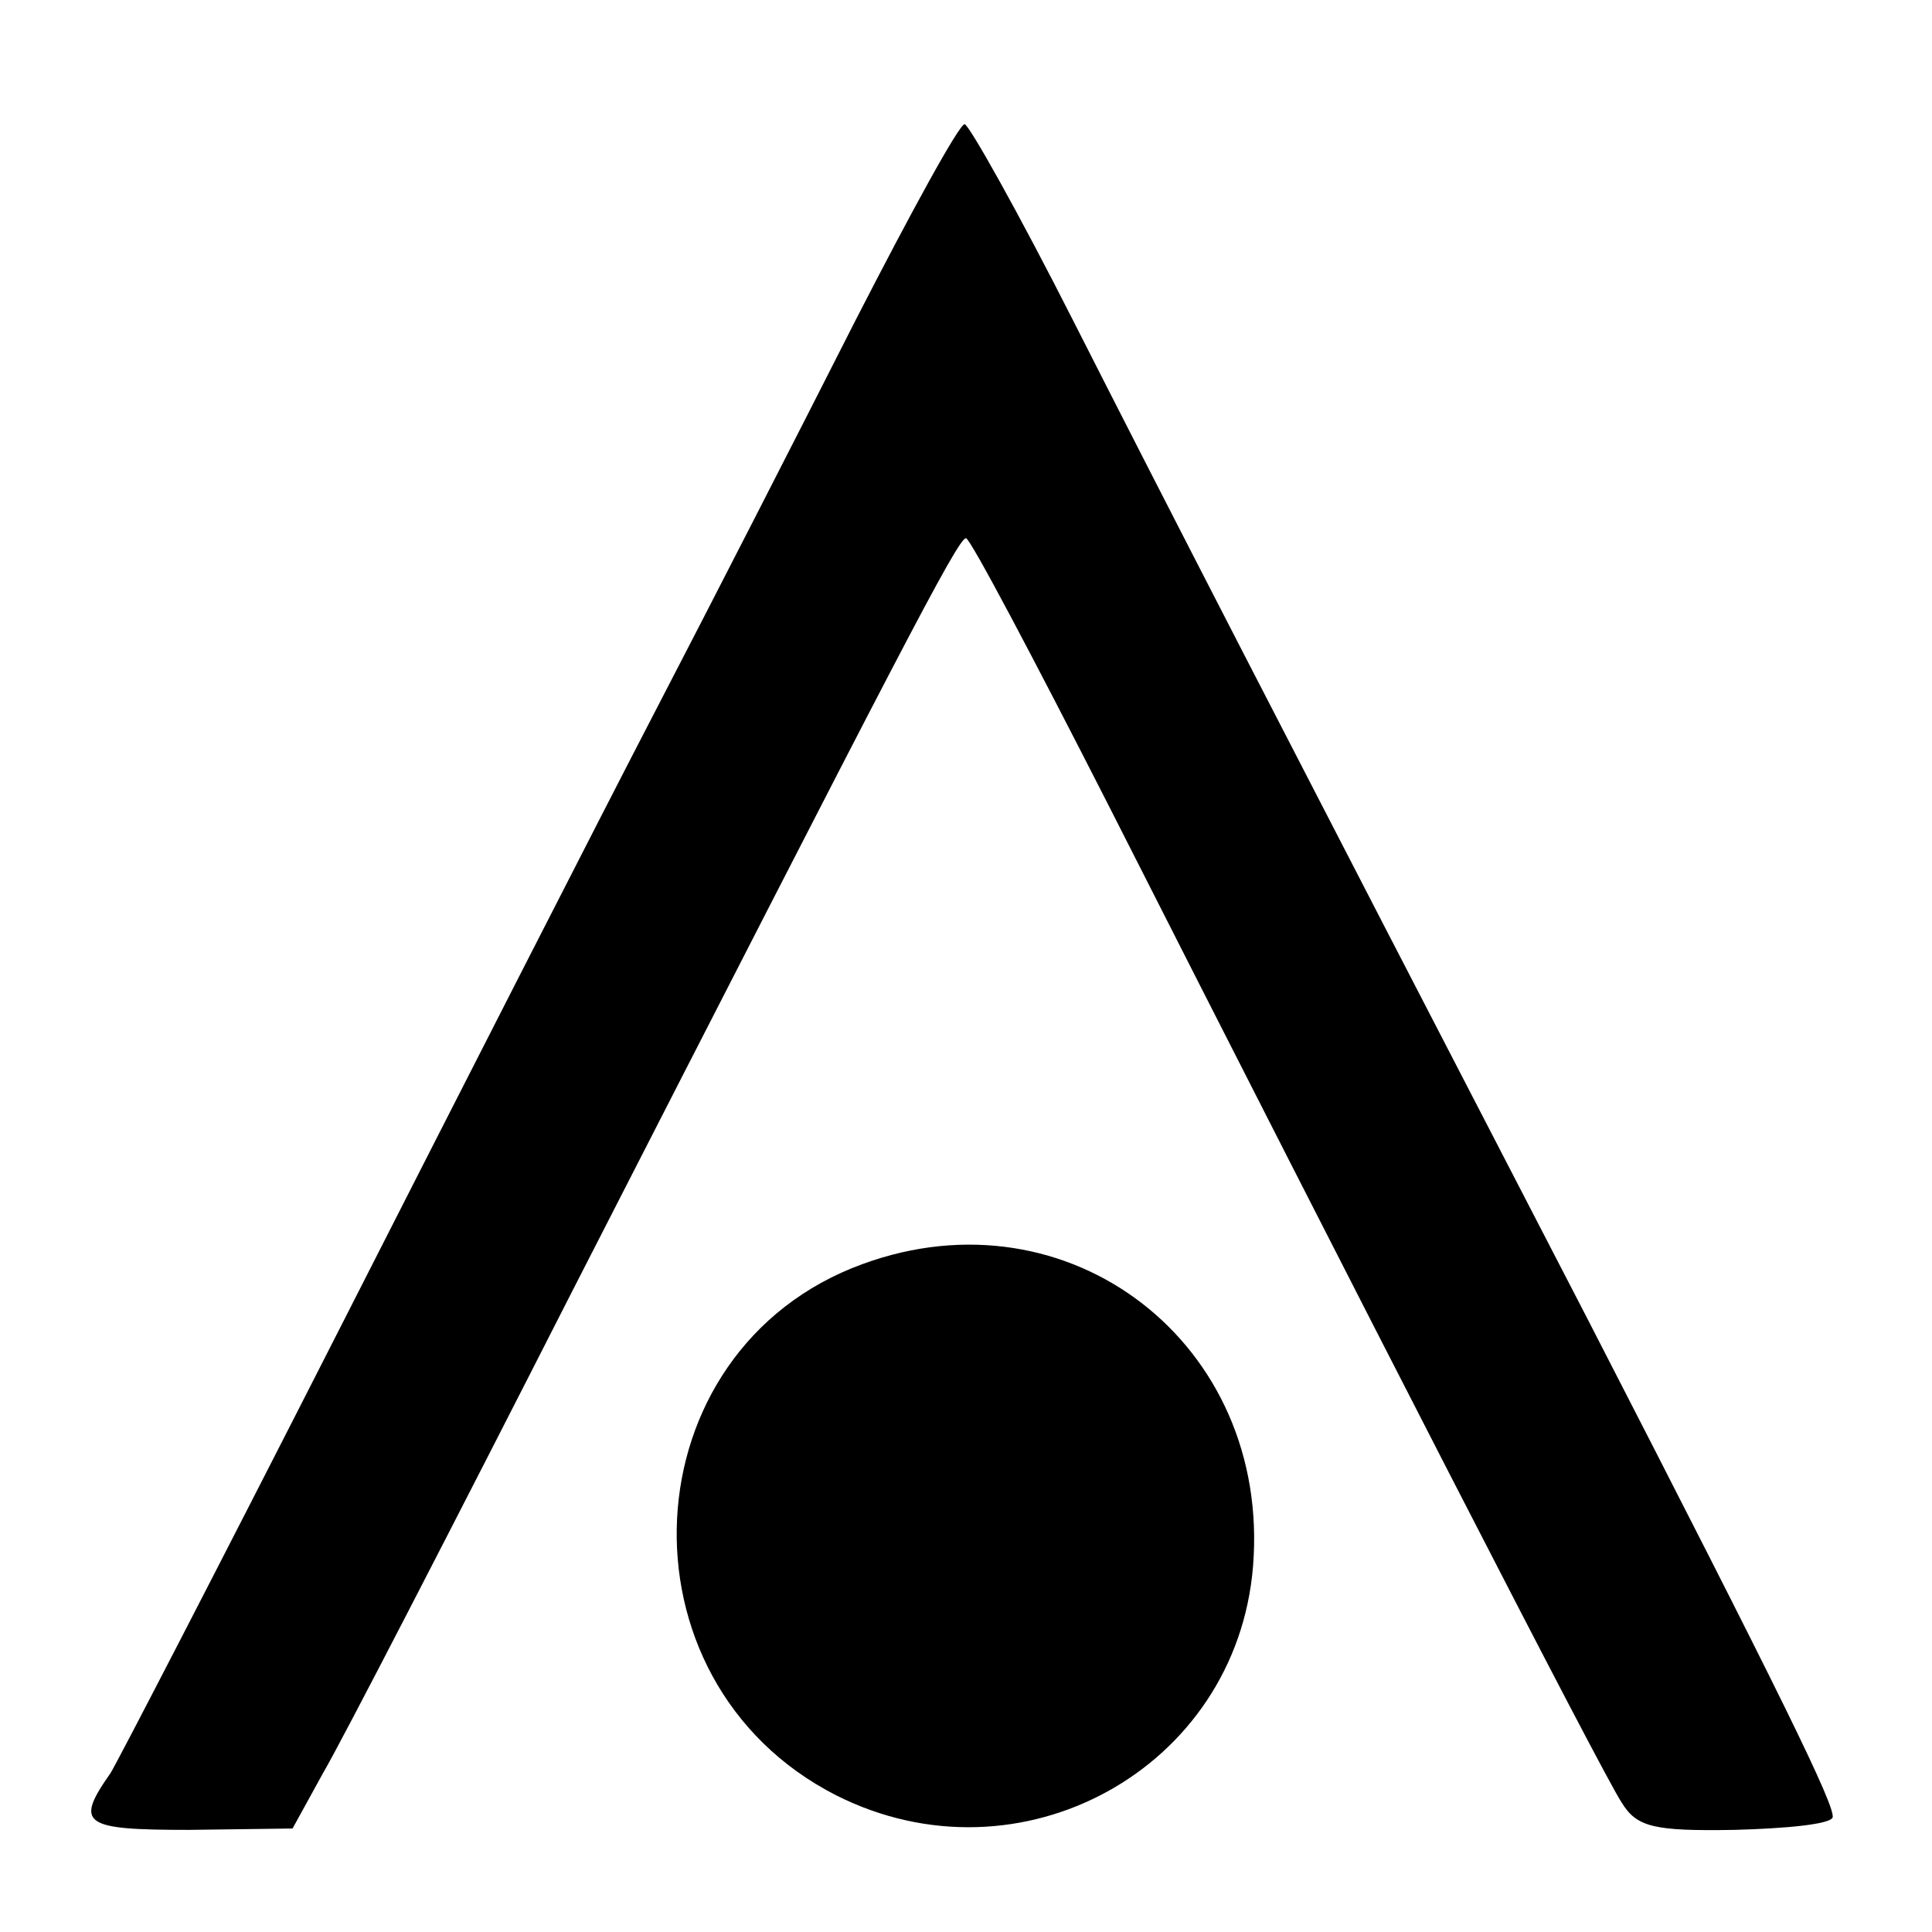
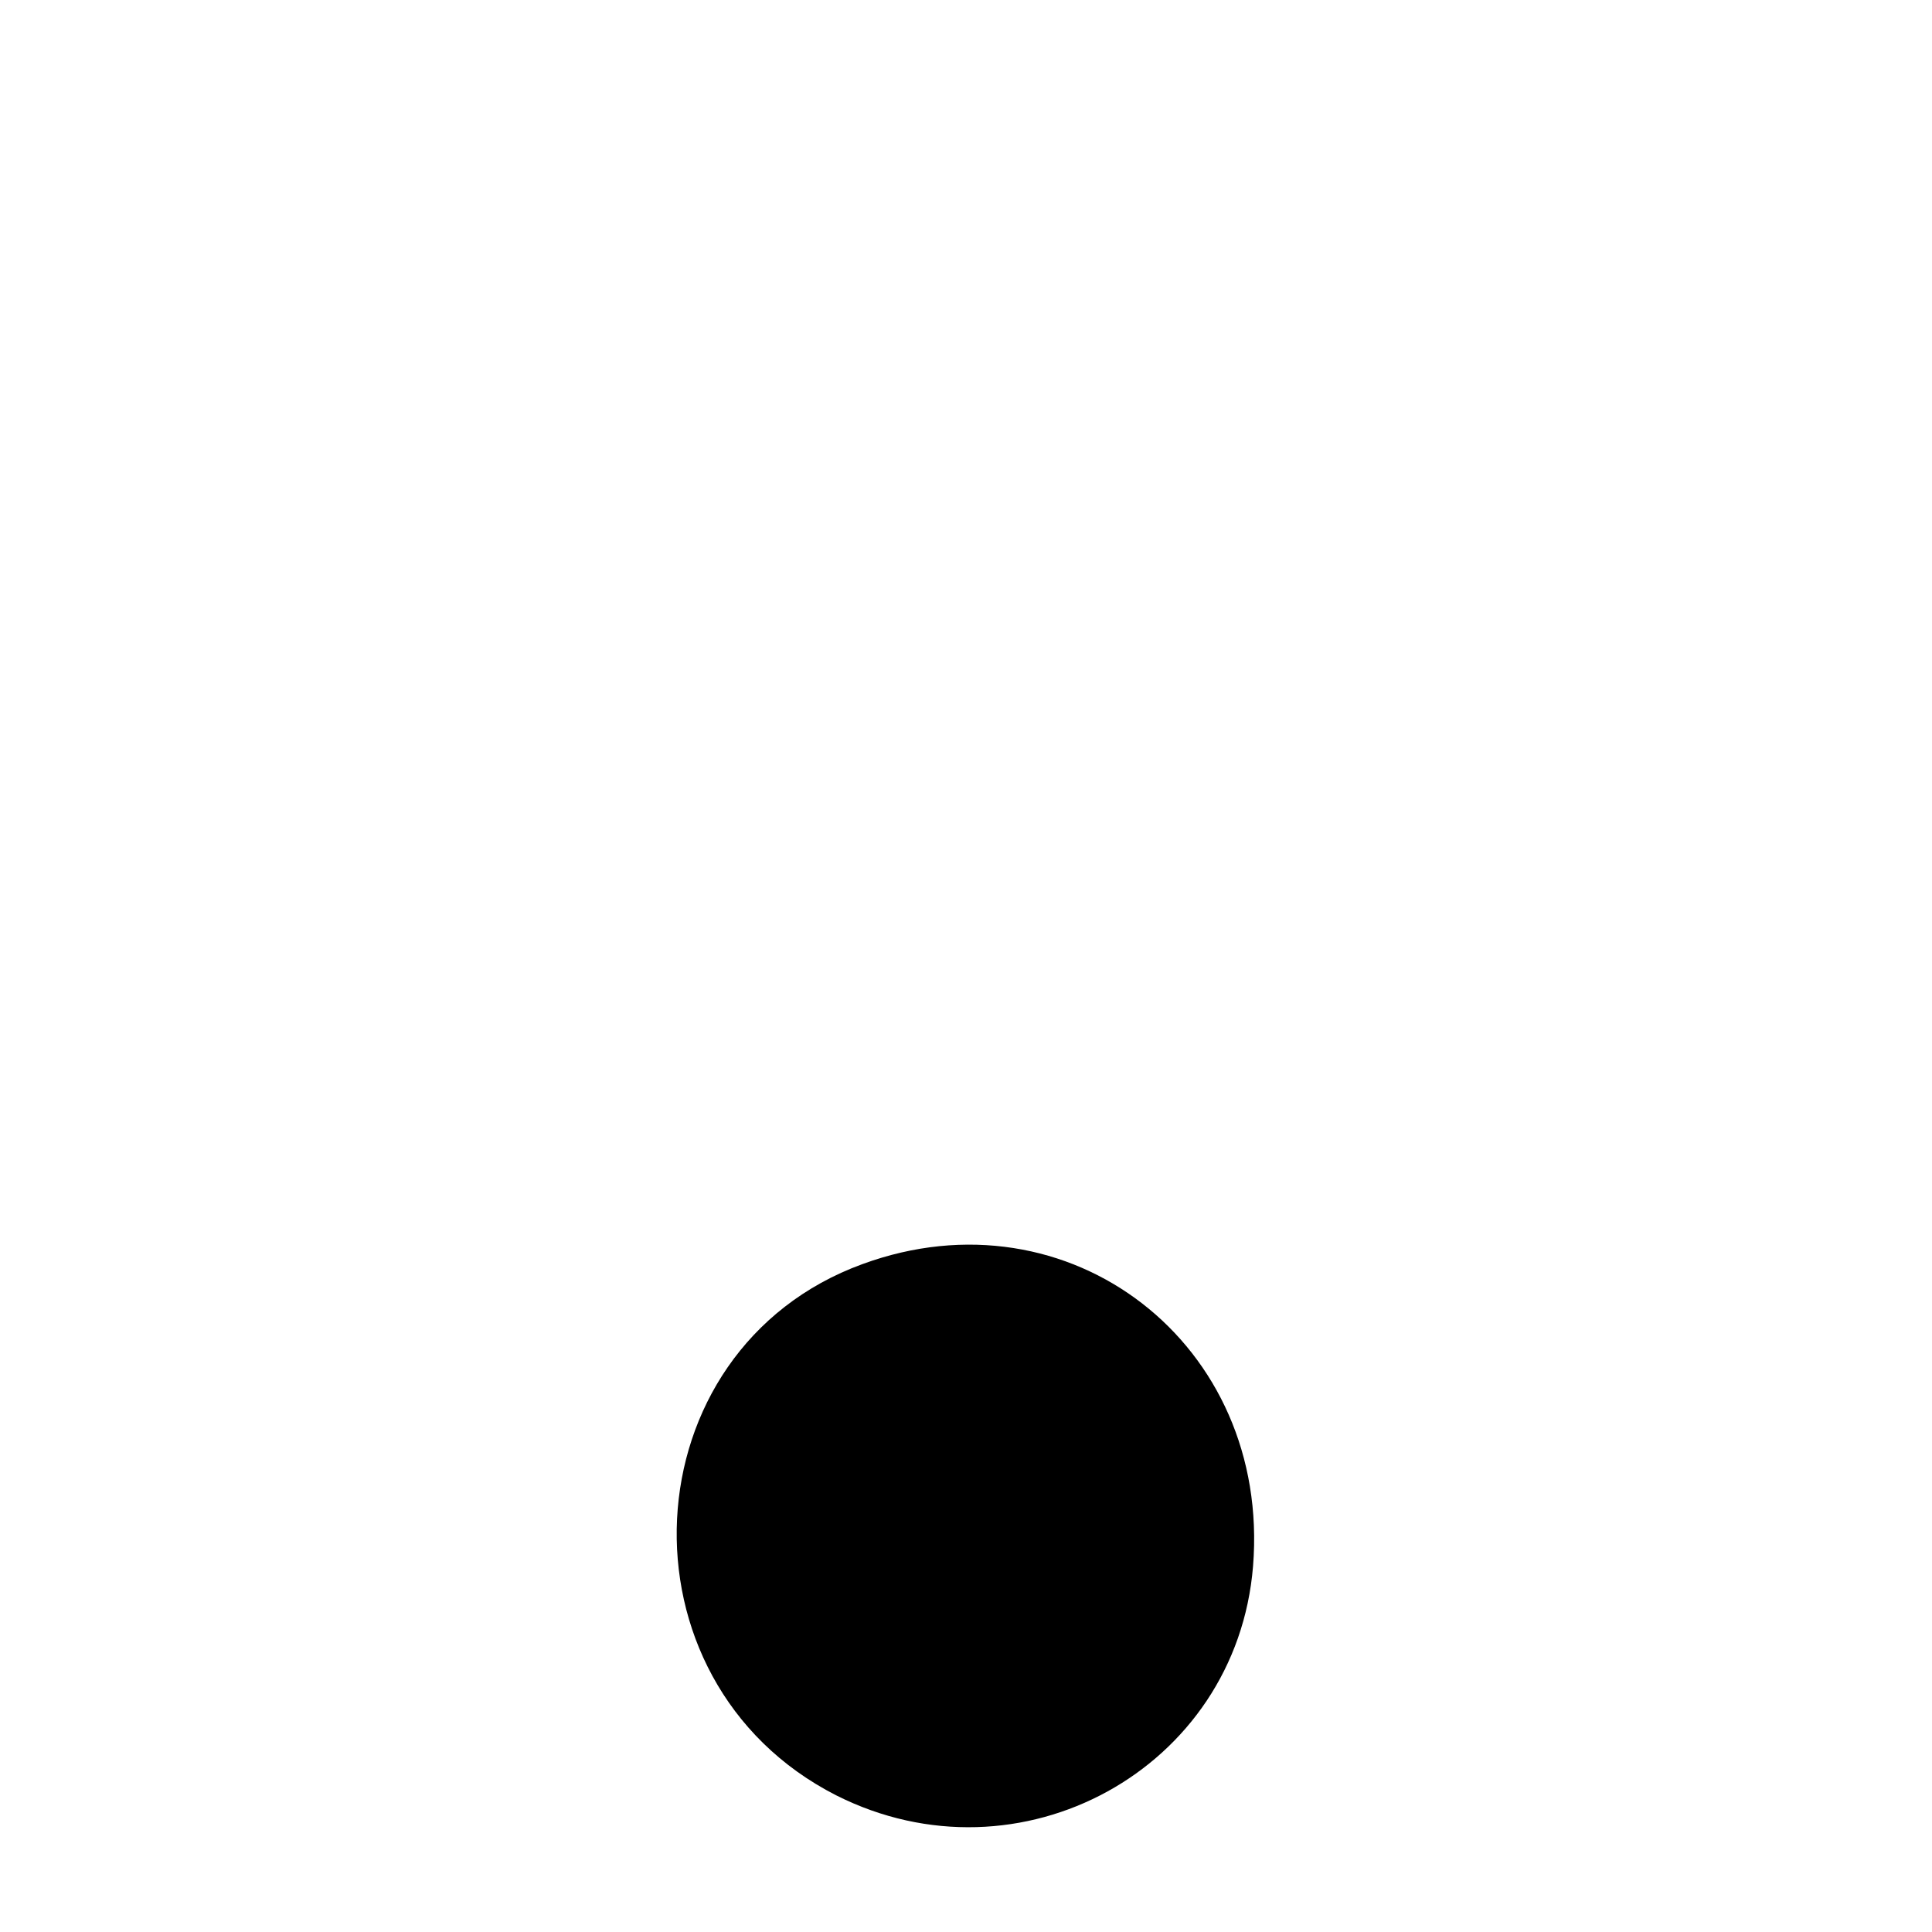
<svg xmlns="http://www.w3.org/2000/svg" version="1.0" width="140pt" height="140pt" viewBox="0 0 140 140" preserveAspectRatio="xMidYMid meet">
  <g transform="translate(0,140) scale(0.1,-0.1)" fill="#000000" stroke="none">
-     <path d="M620 1168 c-40 -79 -105 -206 -145 -283 -40 -77 -143 -279 -230 -450 -87 -171 -161 -314 -165 -320 -26 -37 -20 -41 57 -41 l75 1 22 40 c13 22 94 179 181 350 236 461 279 545 285 545 3 0 49 -87 103 -193 179 -353 358 -702 372 -723 11 -18 23 -21 82 -20 37 1 69 4 71 9 2 8 -35 84 -178 362 -234 452 -304 588 -372 722 -40 79 -76 143 -79 143 -4 0 -39 -64 -79 -142z" />
    <path d="M625 484 c-170 -62 -182 -302 -19 -385 133 -67 290 19 302 166 13 161 -133 274 -283 219z" />
  </g>
</svg>